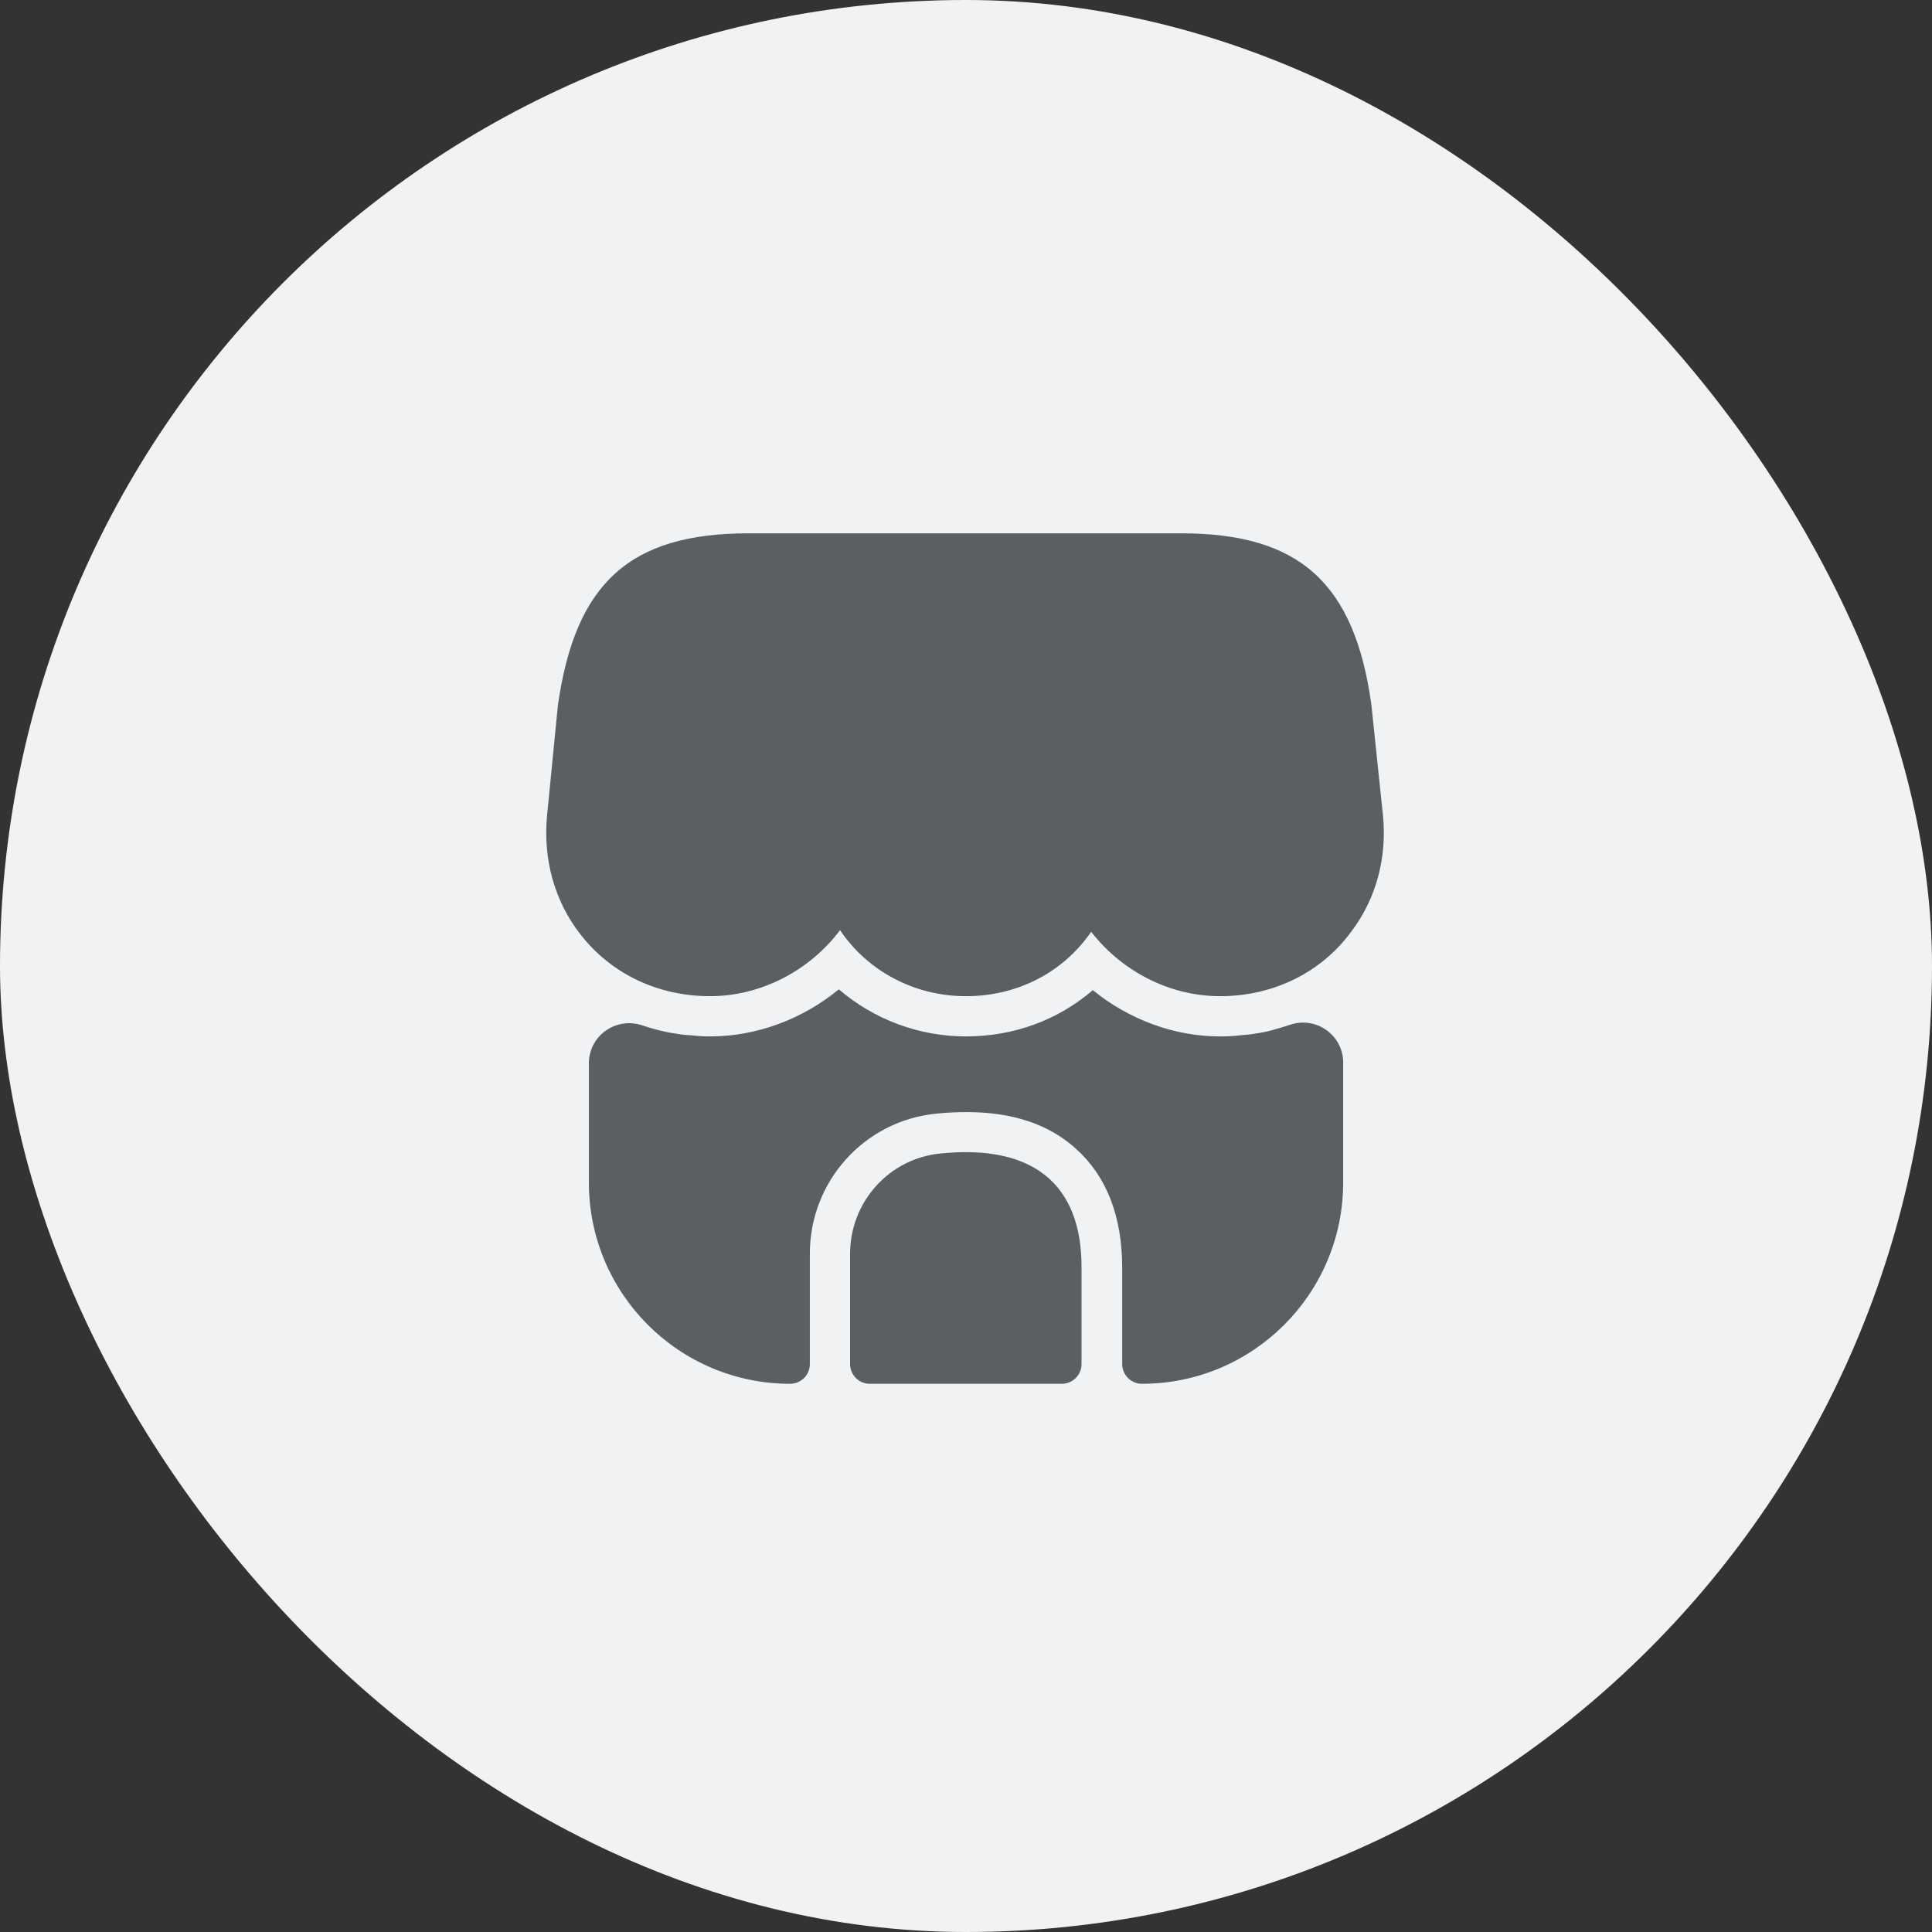
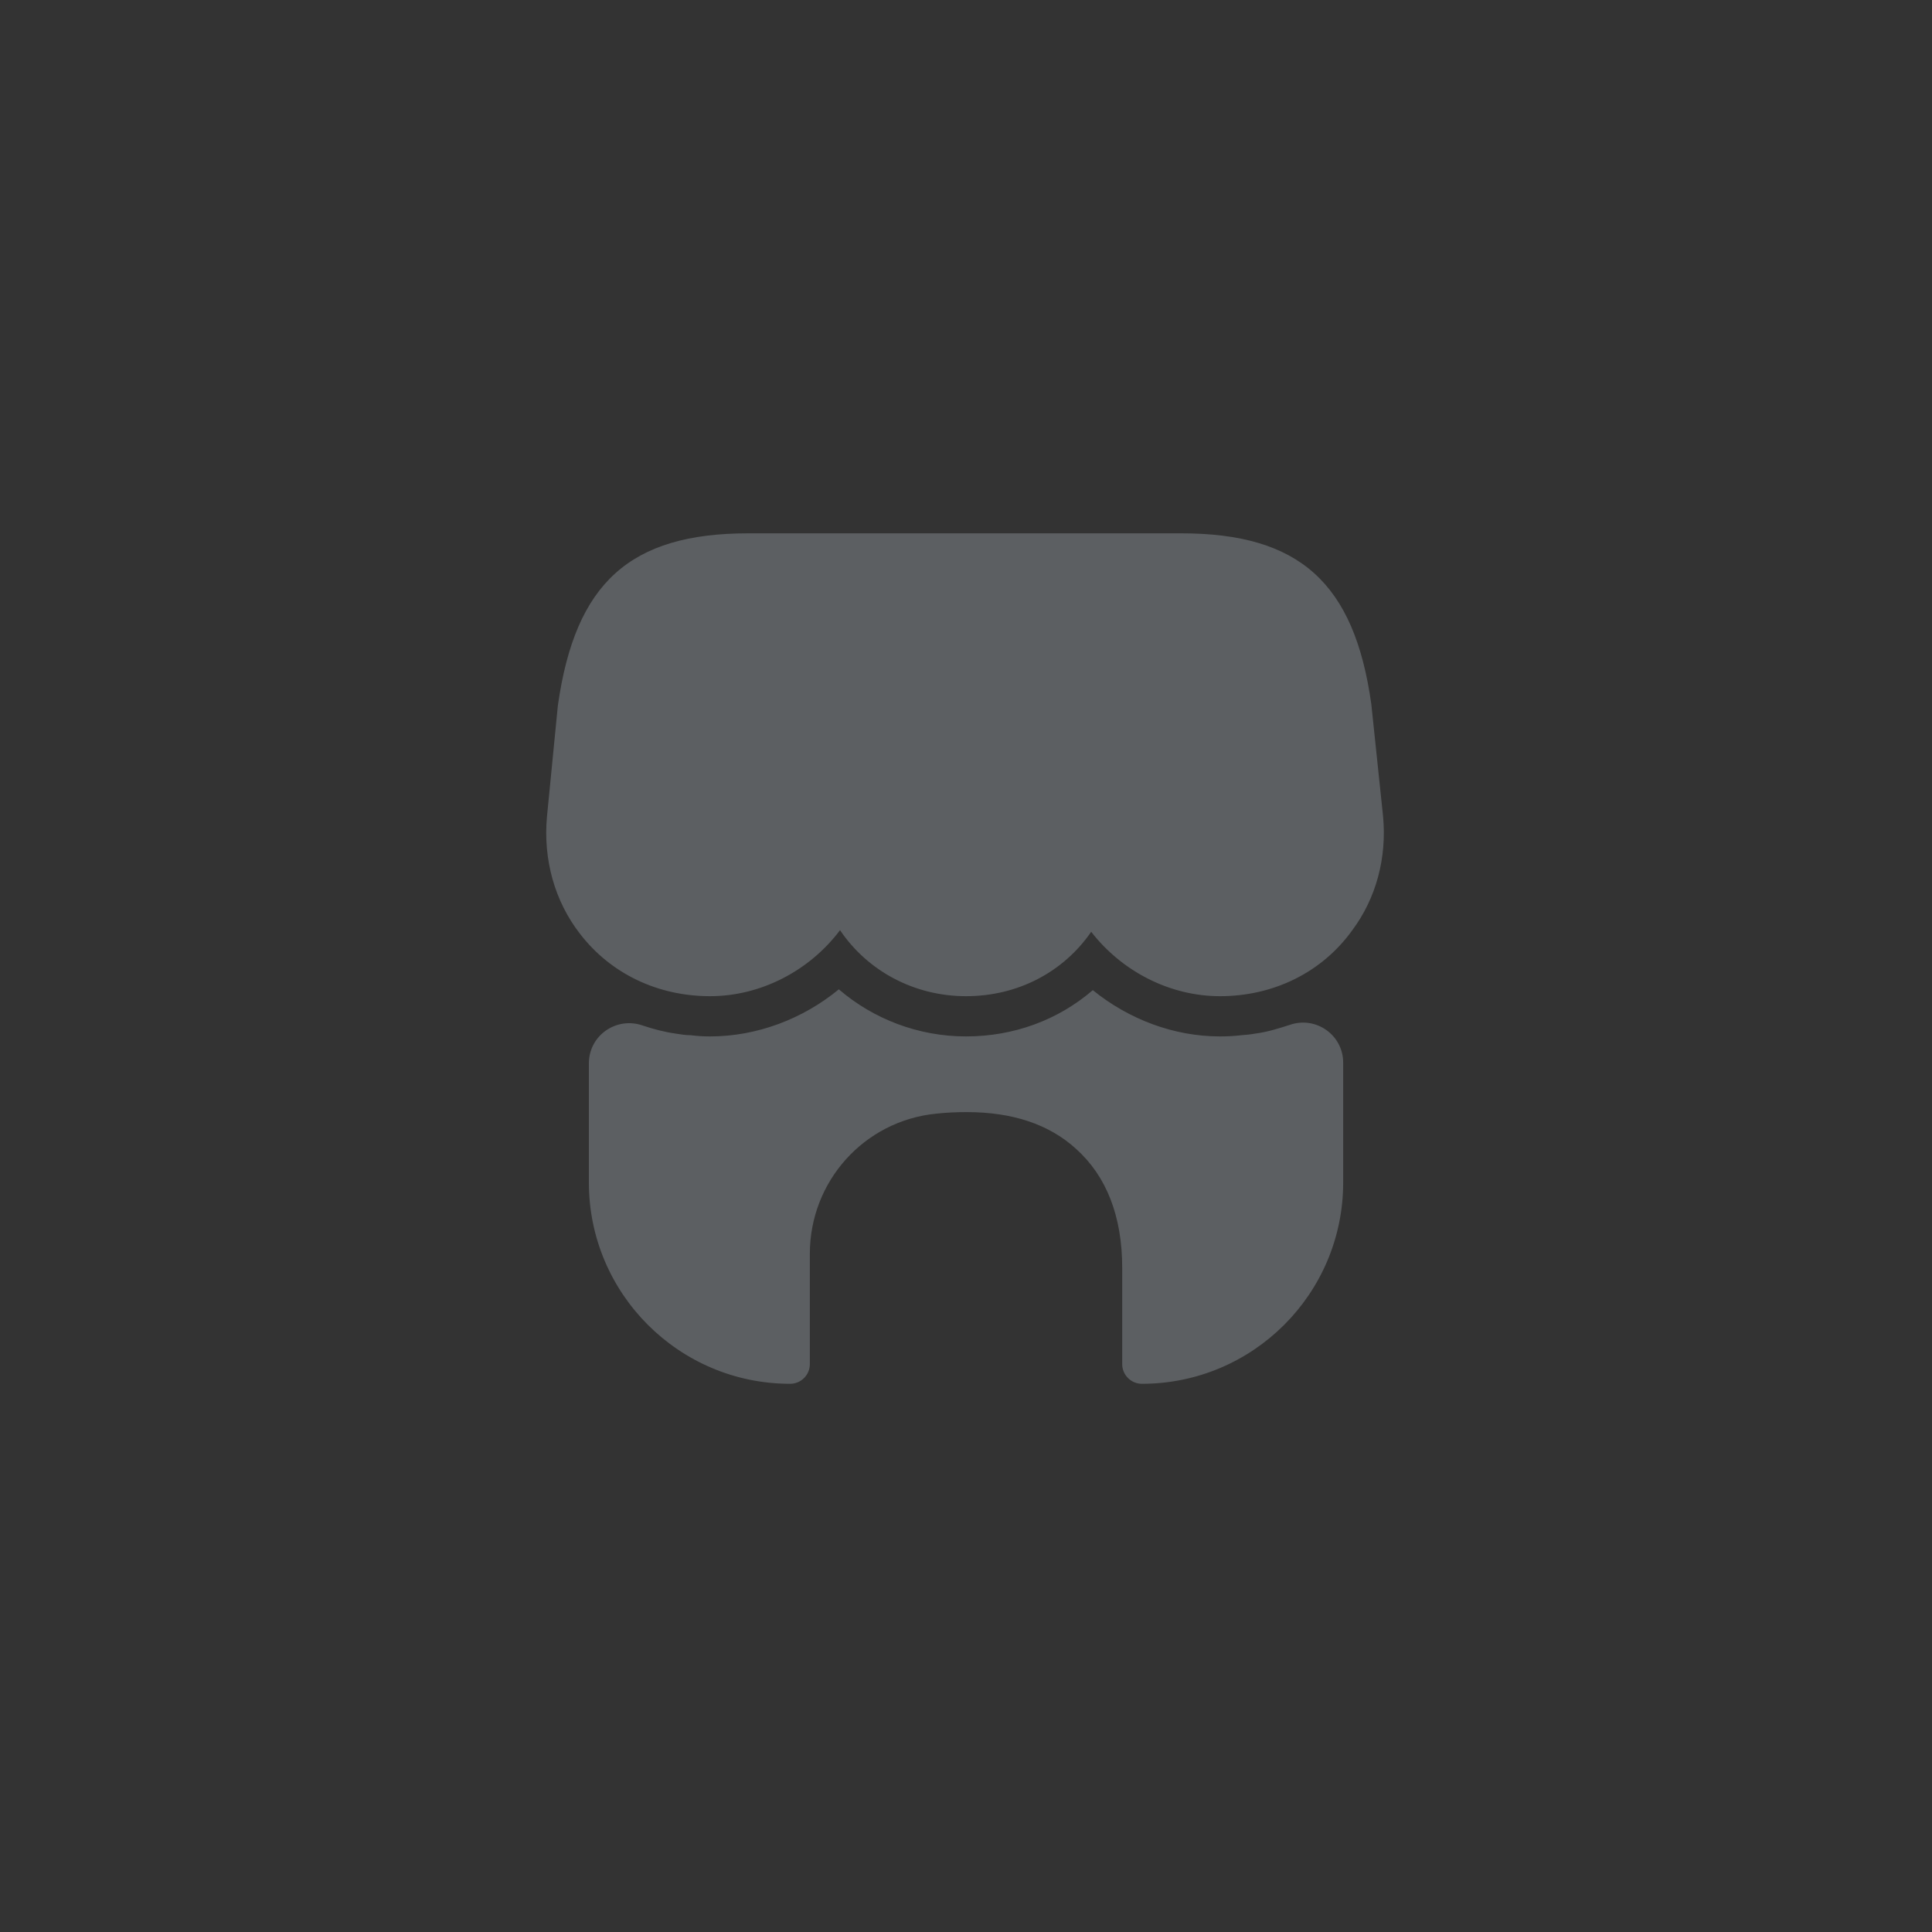
<svg xmlns="http://www.w3.org/2000/svg" width="40" height="40" viewBox="0 0 40 40" fill="none">
  <rect x="0" y="0" width="40" height="40" fill="#333333" stroke="none" />
-   <rect width="40" height="40" rx="20" fill="#F1F2F3" />
  <path d="M28.634 16.892L28.392 14.583C28.042 12.067 26.9 11.042 24.459 11.042H22.492H21.259H18.725H17.492H15.492C13.042 11.042 11.909 12.067 11.55 14.608L11.325 16.9C11.242 17.792 11.483 18.658 12.008 19.333C12.642 20.158 13.617 20.625 14.7 20.625C15.75 20.625 16.759 20.1 17.392 19.258C17.959 20.1 18.925 20.625 20 20.625C21.075 20.625 22.017 20.125 22.592 19.292C23.233 20.117 24.225 20.625 25.259 20.625C26.367 20.625 27.367 20.133 27.992 19.267C28.492 18.6 28.717 17.758 28.634 16.892Z" fill="#5C5F62" />
-   <path d="M19.458 23.883C18.4 23.992 17.6 24.892 17.6 25.958V28.242C17.6 28.467 17.783 28.65 18.008 28.65H21.983C22.208 28.65 22.392 28.467 22.392 28.242V26.25C22.4 24.508 21.375 23.683 19.458 23.883Z" fill="#5C5F62" />
  <path d="M27.809 22V24.483C27.809 26.783 25.942 28.65 23.642 28.65C23.417 28.65 23.234 28.467 23.234 28.242V26.25C23.234 25.183 22.909 24.35 22.275 23.783C21.717 23.275 20.959 23.025 20.017 23.025C19.809 23.025 19.6 23.033 19.375 23.058C17.892 23.208 16.767 24.458 16.767 25.958V28.242C16.767 28.467 16.584 28.65 16.359 28.65C14.059 28.65 12.192 26.783 12.192 24.483V22.017C12.192 21.433 12.767 21.042 13.309 21.233C13.534 21.308 13.759 21.367 13.992 21.4C14.092 21.417 14.2 21.433 14.3 21.433C14.434 21.45 14.567 21.458 14.7 21.458C15.667 21.458 16.617 21.1 17.367 20.483C18.084 21.1 19.017 21.458 20 21.458C20.992 21.458 21.909 21.117 22.625 20.5C23.375 21.108 24.309 21.458 25.259 21.458C25.409 21.458 25.559 21.45 25.7 21.433C25.8 21.425 25.892 21.417 25.984 21.4C26.242 21.367 26.475 21.292 26.709 21.217C27.25 21.033 27.809 21.433 27.809 22Z" fill="#5C5F62" />
</svg>